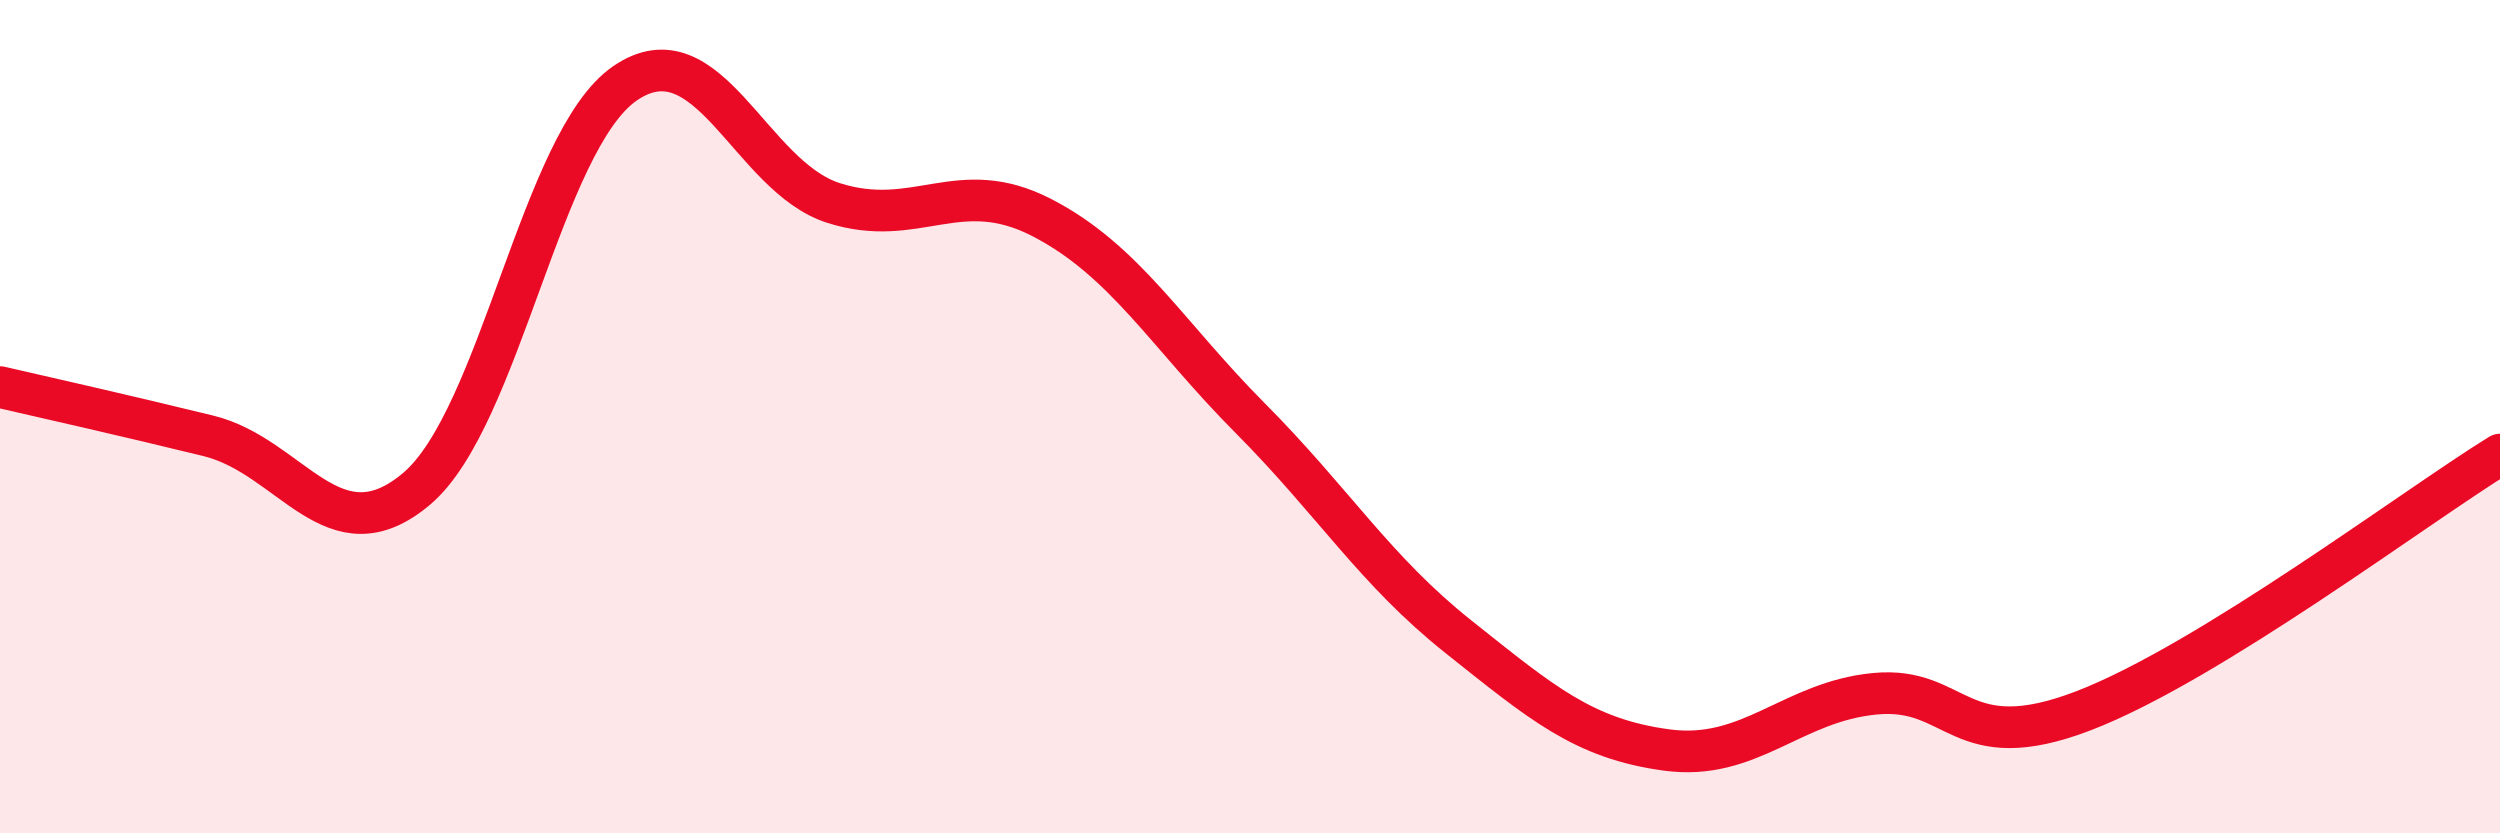
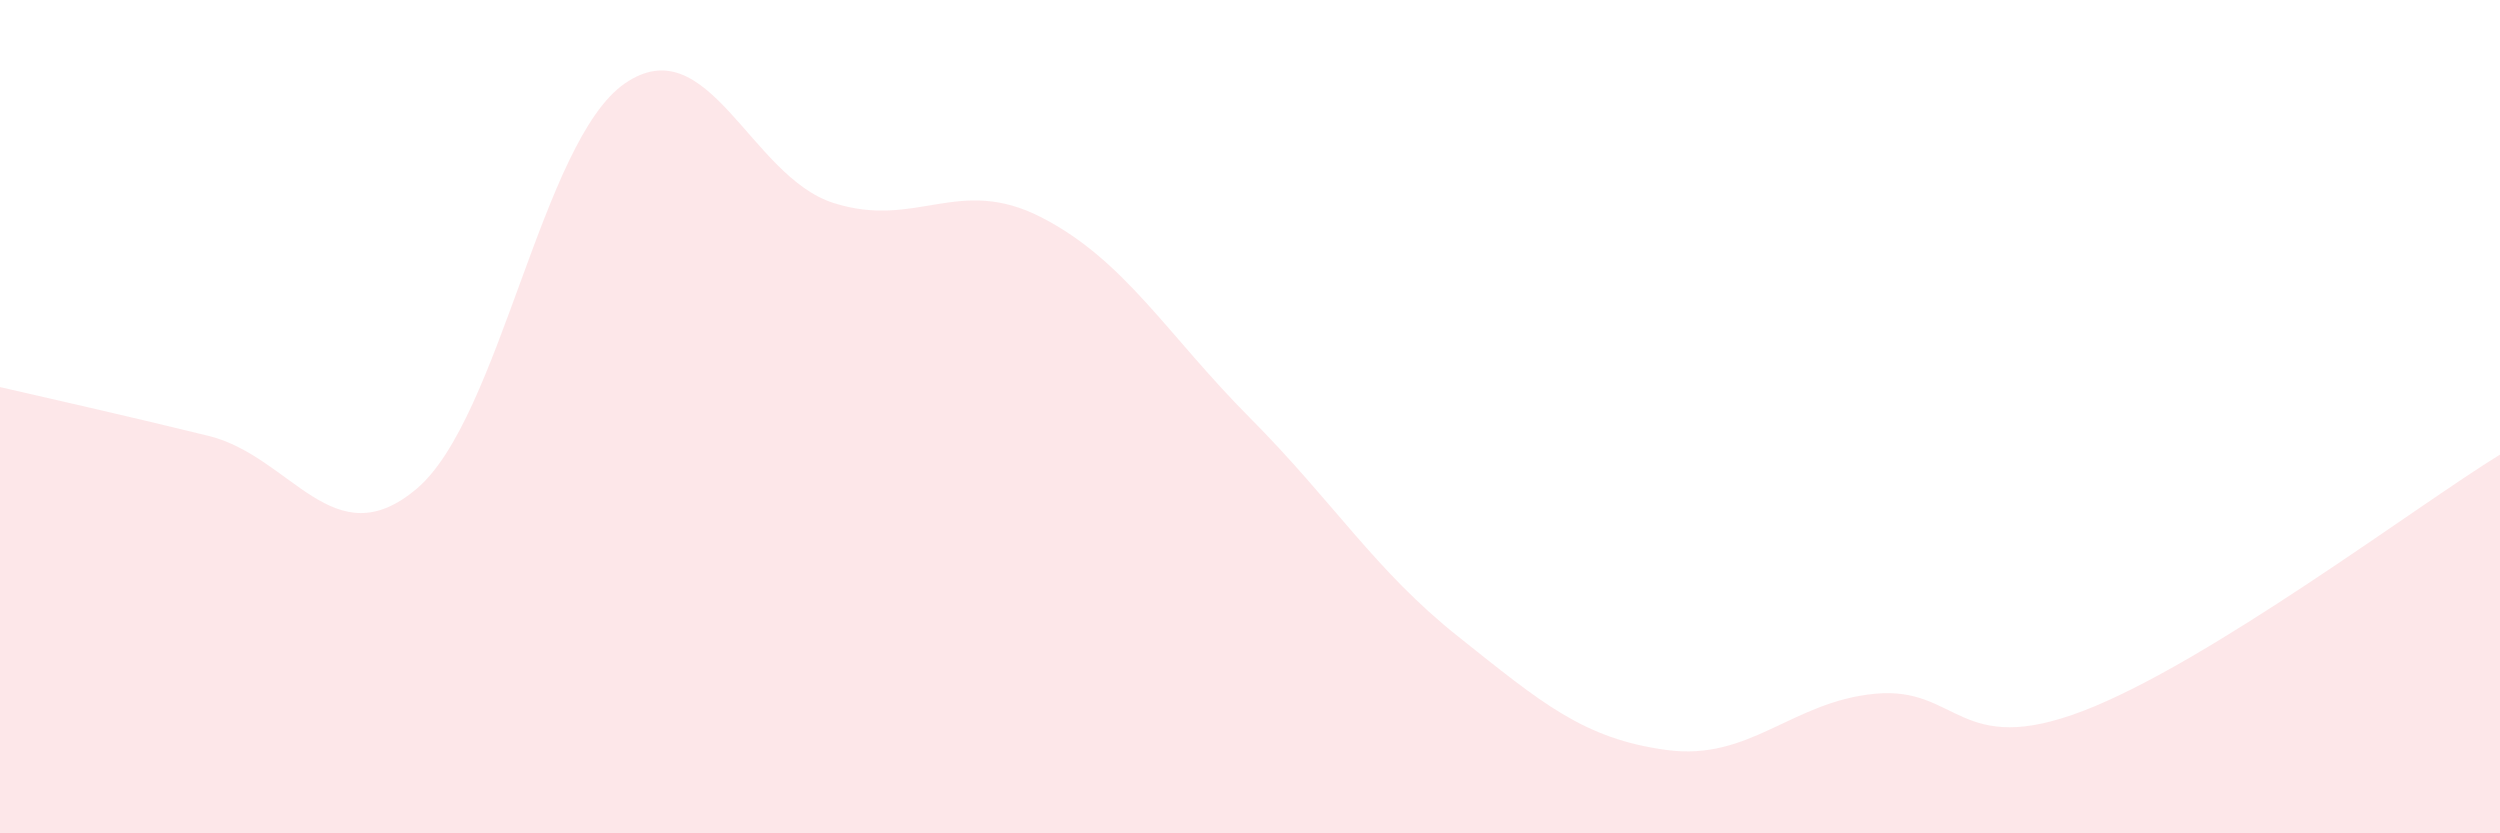
<svg xmlns="http://www.w3.org/2000/svg" width="60" height="20" viewBox="0 0 60 20">
  <path d="M 0,9.29 C 1,9.52 3,9.97 5,10.46 C 7,10.95 8,13.42 10,11.73 C 12,10.04 13,3.37 15,2 C 17,0.63 18,4.23 20,4.87 C 22,5.51 23,4.19 25,5.22 C 27,6.25 28,8.02 30,10.03 C 32,12.04 33,13.69 35,15.28 C 37,16.87 38,17.73 40,18 C 42,18.27 43,16.84 45,16.65 C 47,16.46 47,18.21 50,17.06 C 53,15.91 58,12.14 60,10.91L60 20L0 20Z" fill="#EB0A25" opacity="0.1" stroke-linecap="round" stroke-linejoin="round" />
-   <path d="M 0,9.29 C 1,9.52 3,9.97 5,10.46 C 7,10.95 8,13.42 10,11.73 C 12,10.04 13,3.37 15,2 C 17,0.63 18,4.23 20,4.87 C 22,5.51 23,4.19 25,5.22 C 27,6.25 28,8.02 30,10.03 C 32,12.04 33,13.69 35,15.28 C 37,16.87 38,17.73 40,18 C 42,18.27 43,16.84 45,16.65 C 47,16.46 47,18.21 50,17.06 C 53,15.91 58,12.14 60,10.91" stroke="#EB0A25" stroke-width="1" fill="none" stroke-linecap="round" stroke-linejoin="round" />
</svg>